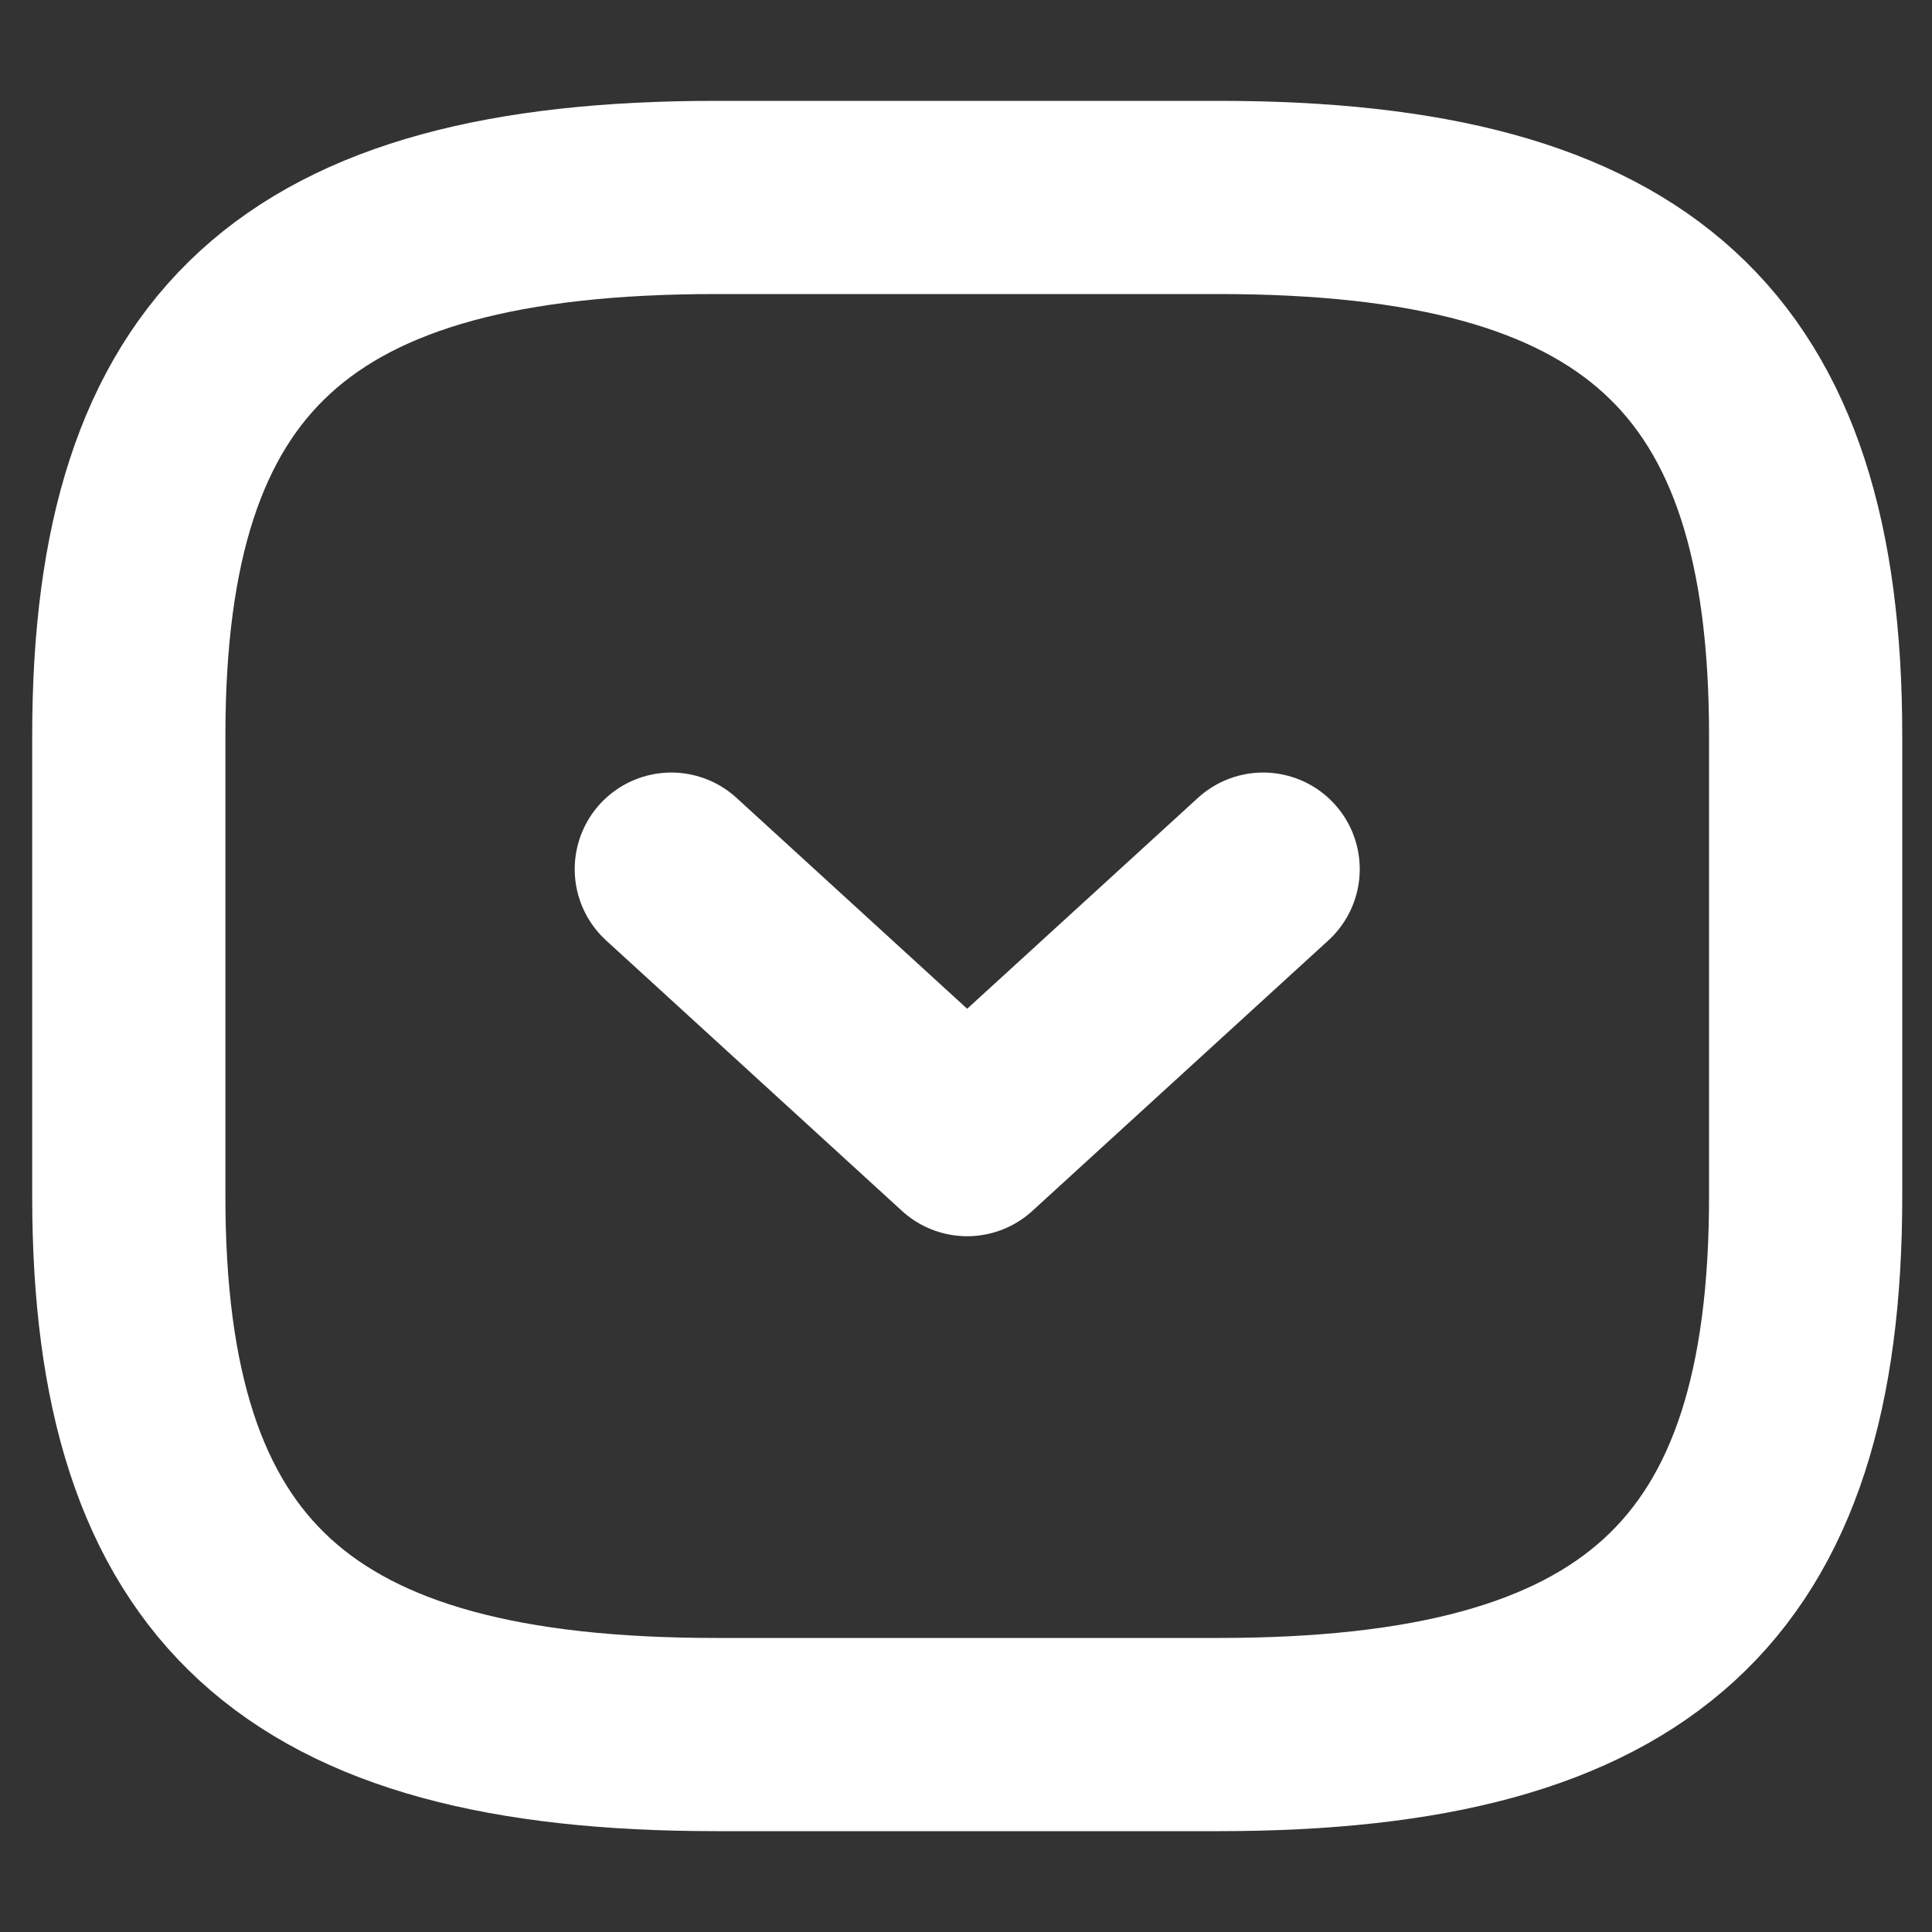
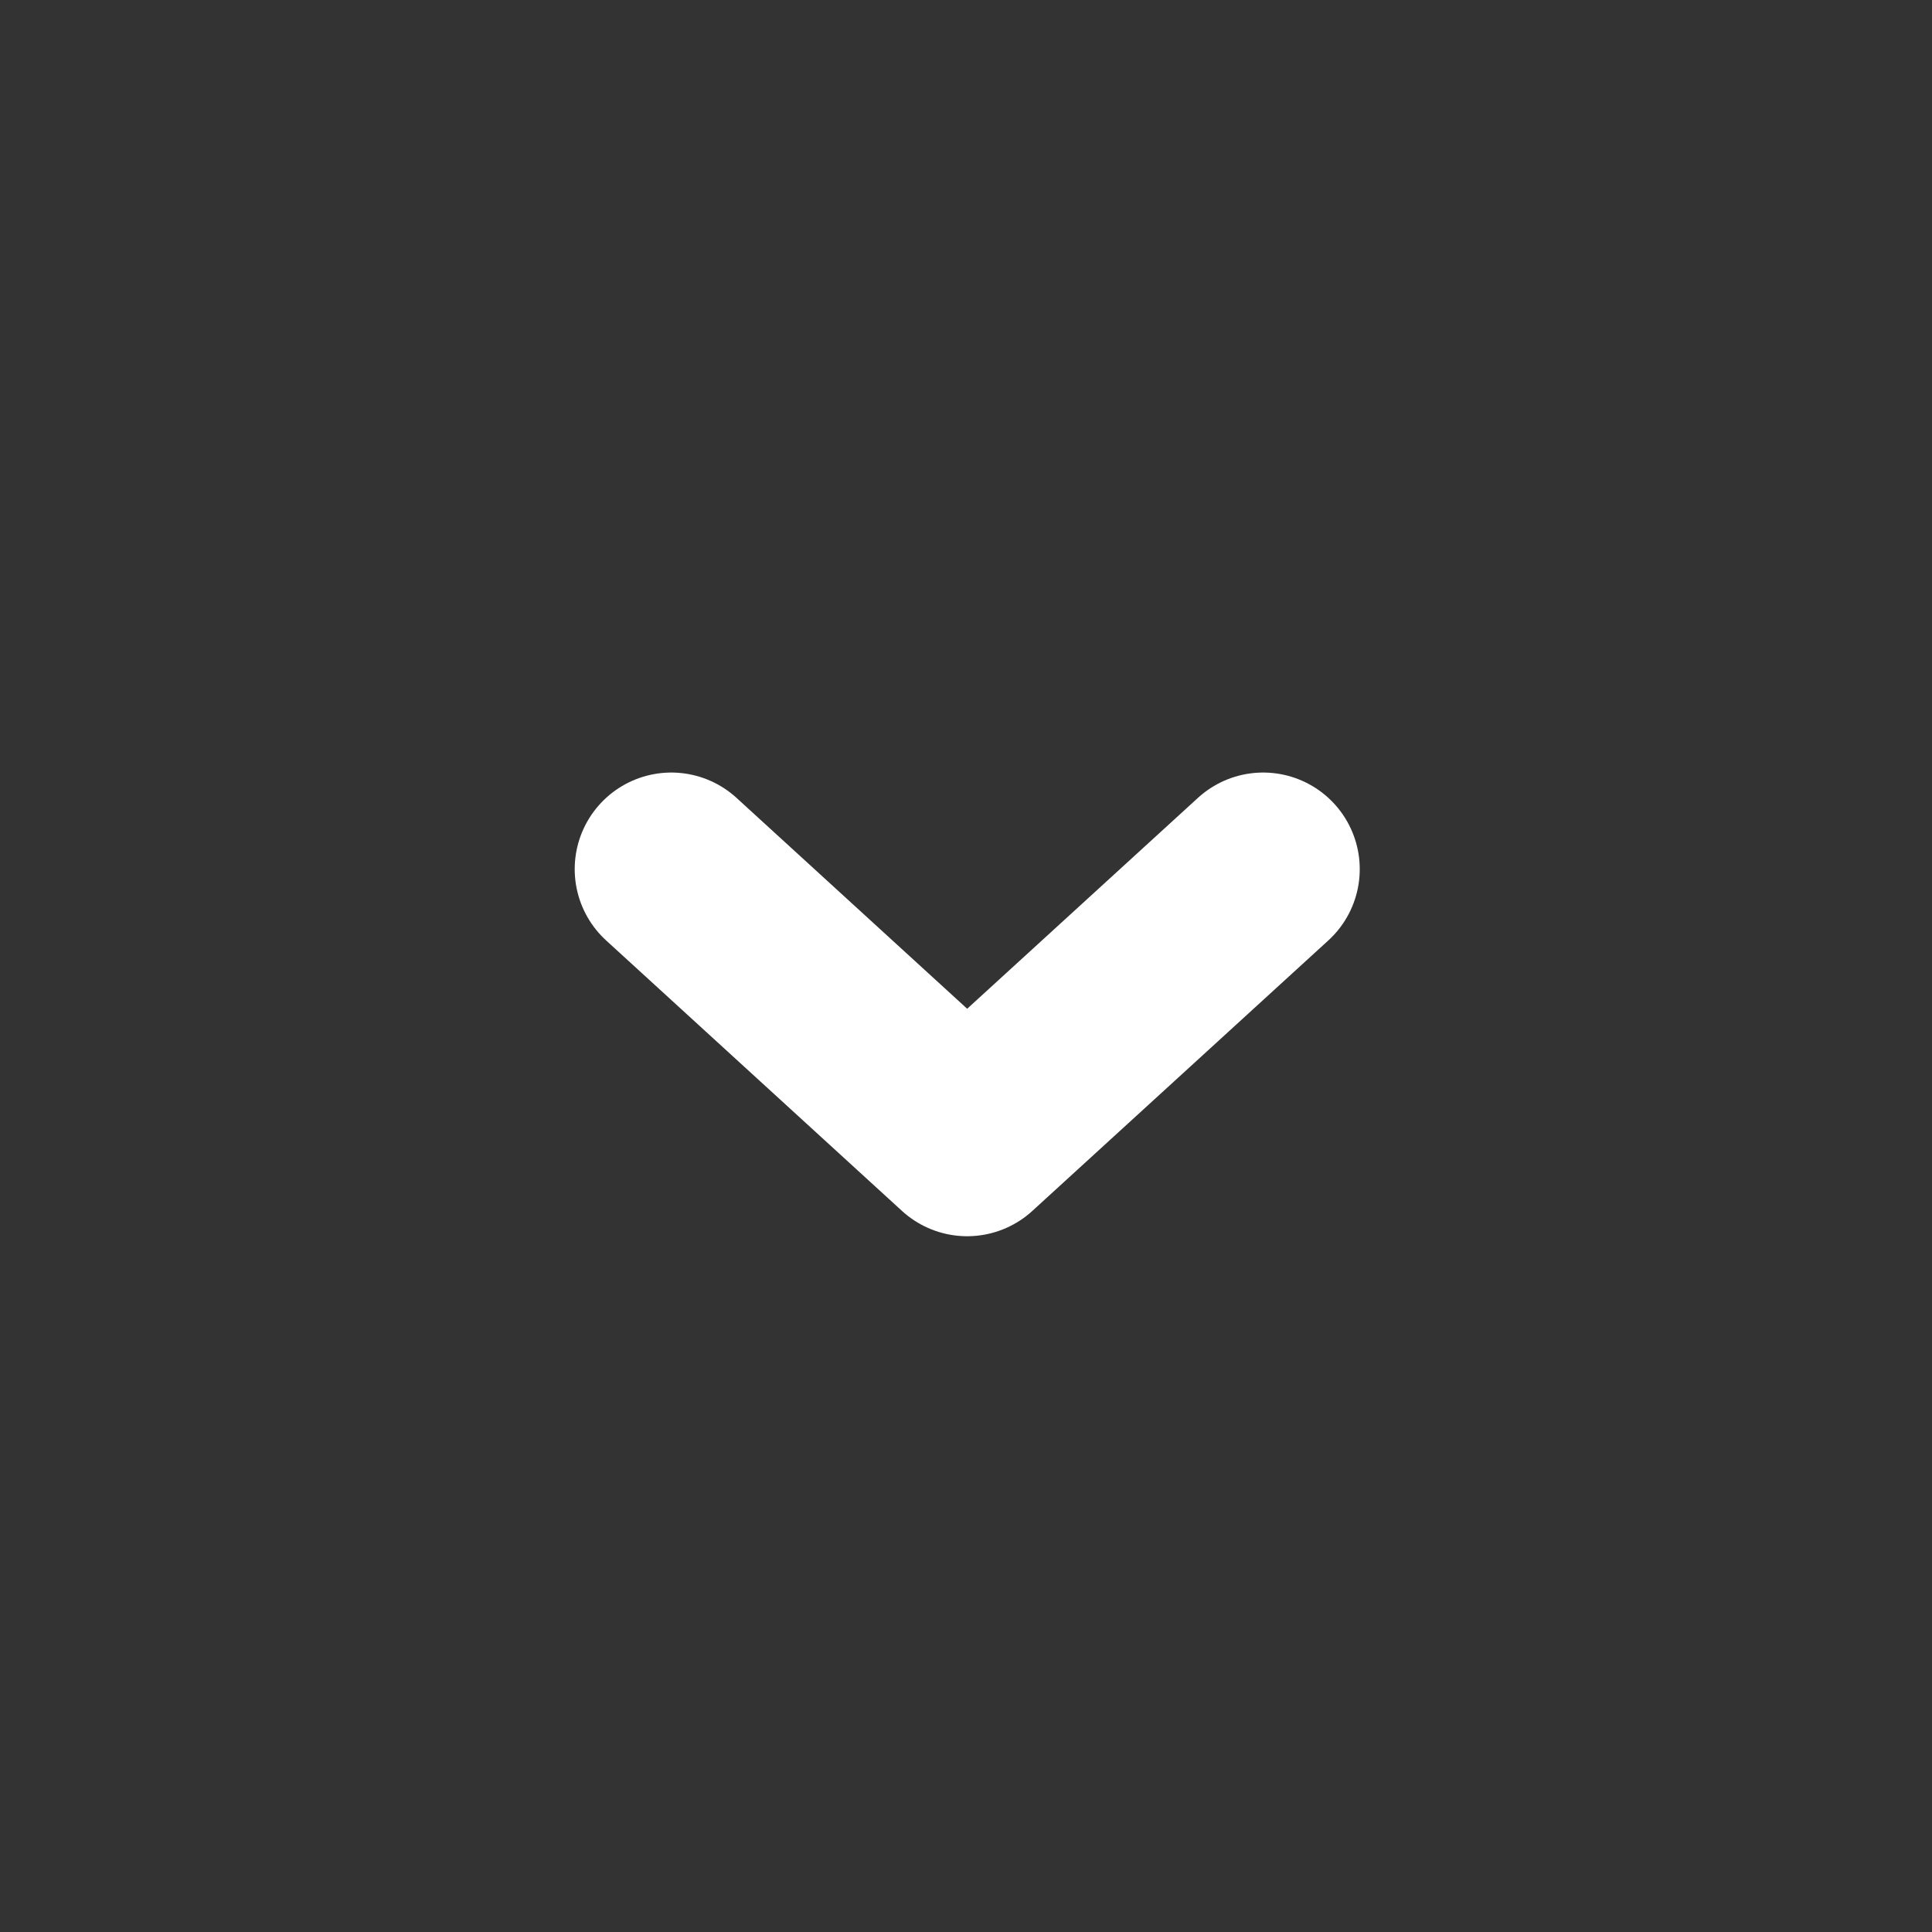
<svg xmlns="http://www.w3.org/2000/svg" width="15" height="15" viewBox="0 0 15 15" fill="none">
  <rect x="0" y="0" width="15" height="15" fill="#333333" stroke="none" />
-   <path d="M1 5.71L1 9.29C1 12.273 2.302 13.467 5.557 13.467L9.462 13.467C12.717 13.467 14.019 12.273 14.019 9.29L14.019 5.71C14.019 2.727 12.717 1.533 9.462 1.533L5.557 1.533C2.302 1.533 1 2.727 1 5.71Z" stroke="white" stroke-width="1.5" stroke-linecap="round" stroke-linejoin="round" />
  <path d="M5.212 6.748L7.509 8.848L9.807 6.748" stroke="white" stroke-width="1.5" stroke-linecap="round" stroke-linejoin="round" />
</svg>